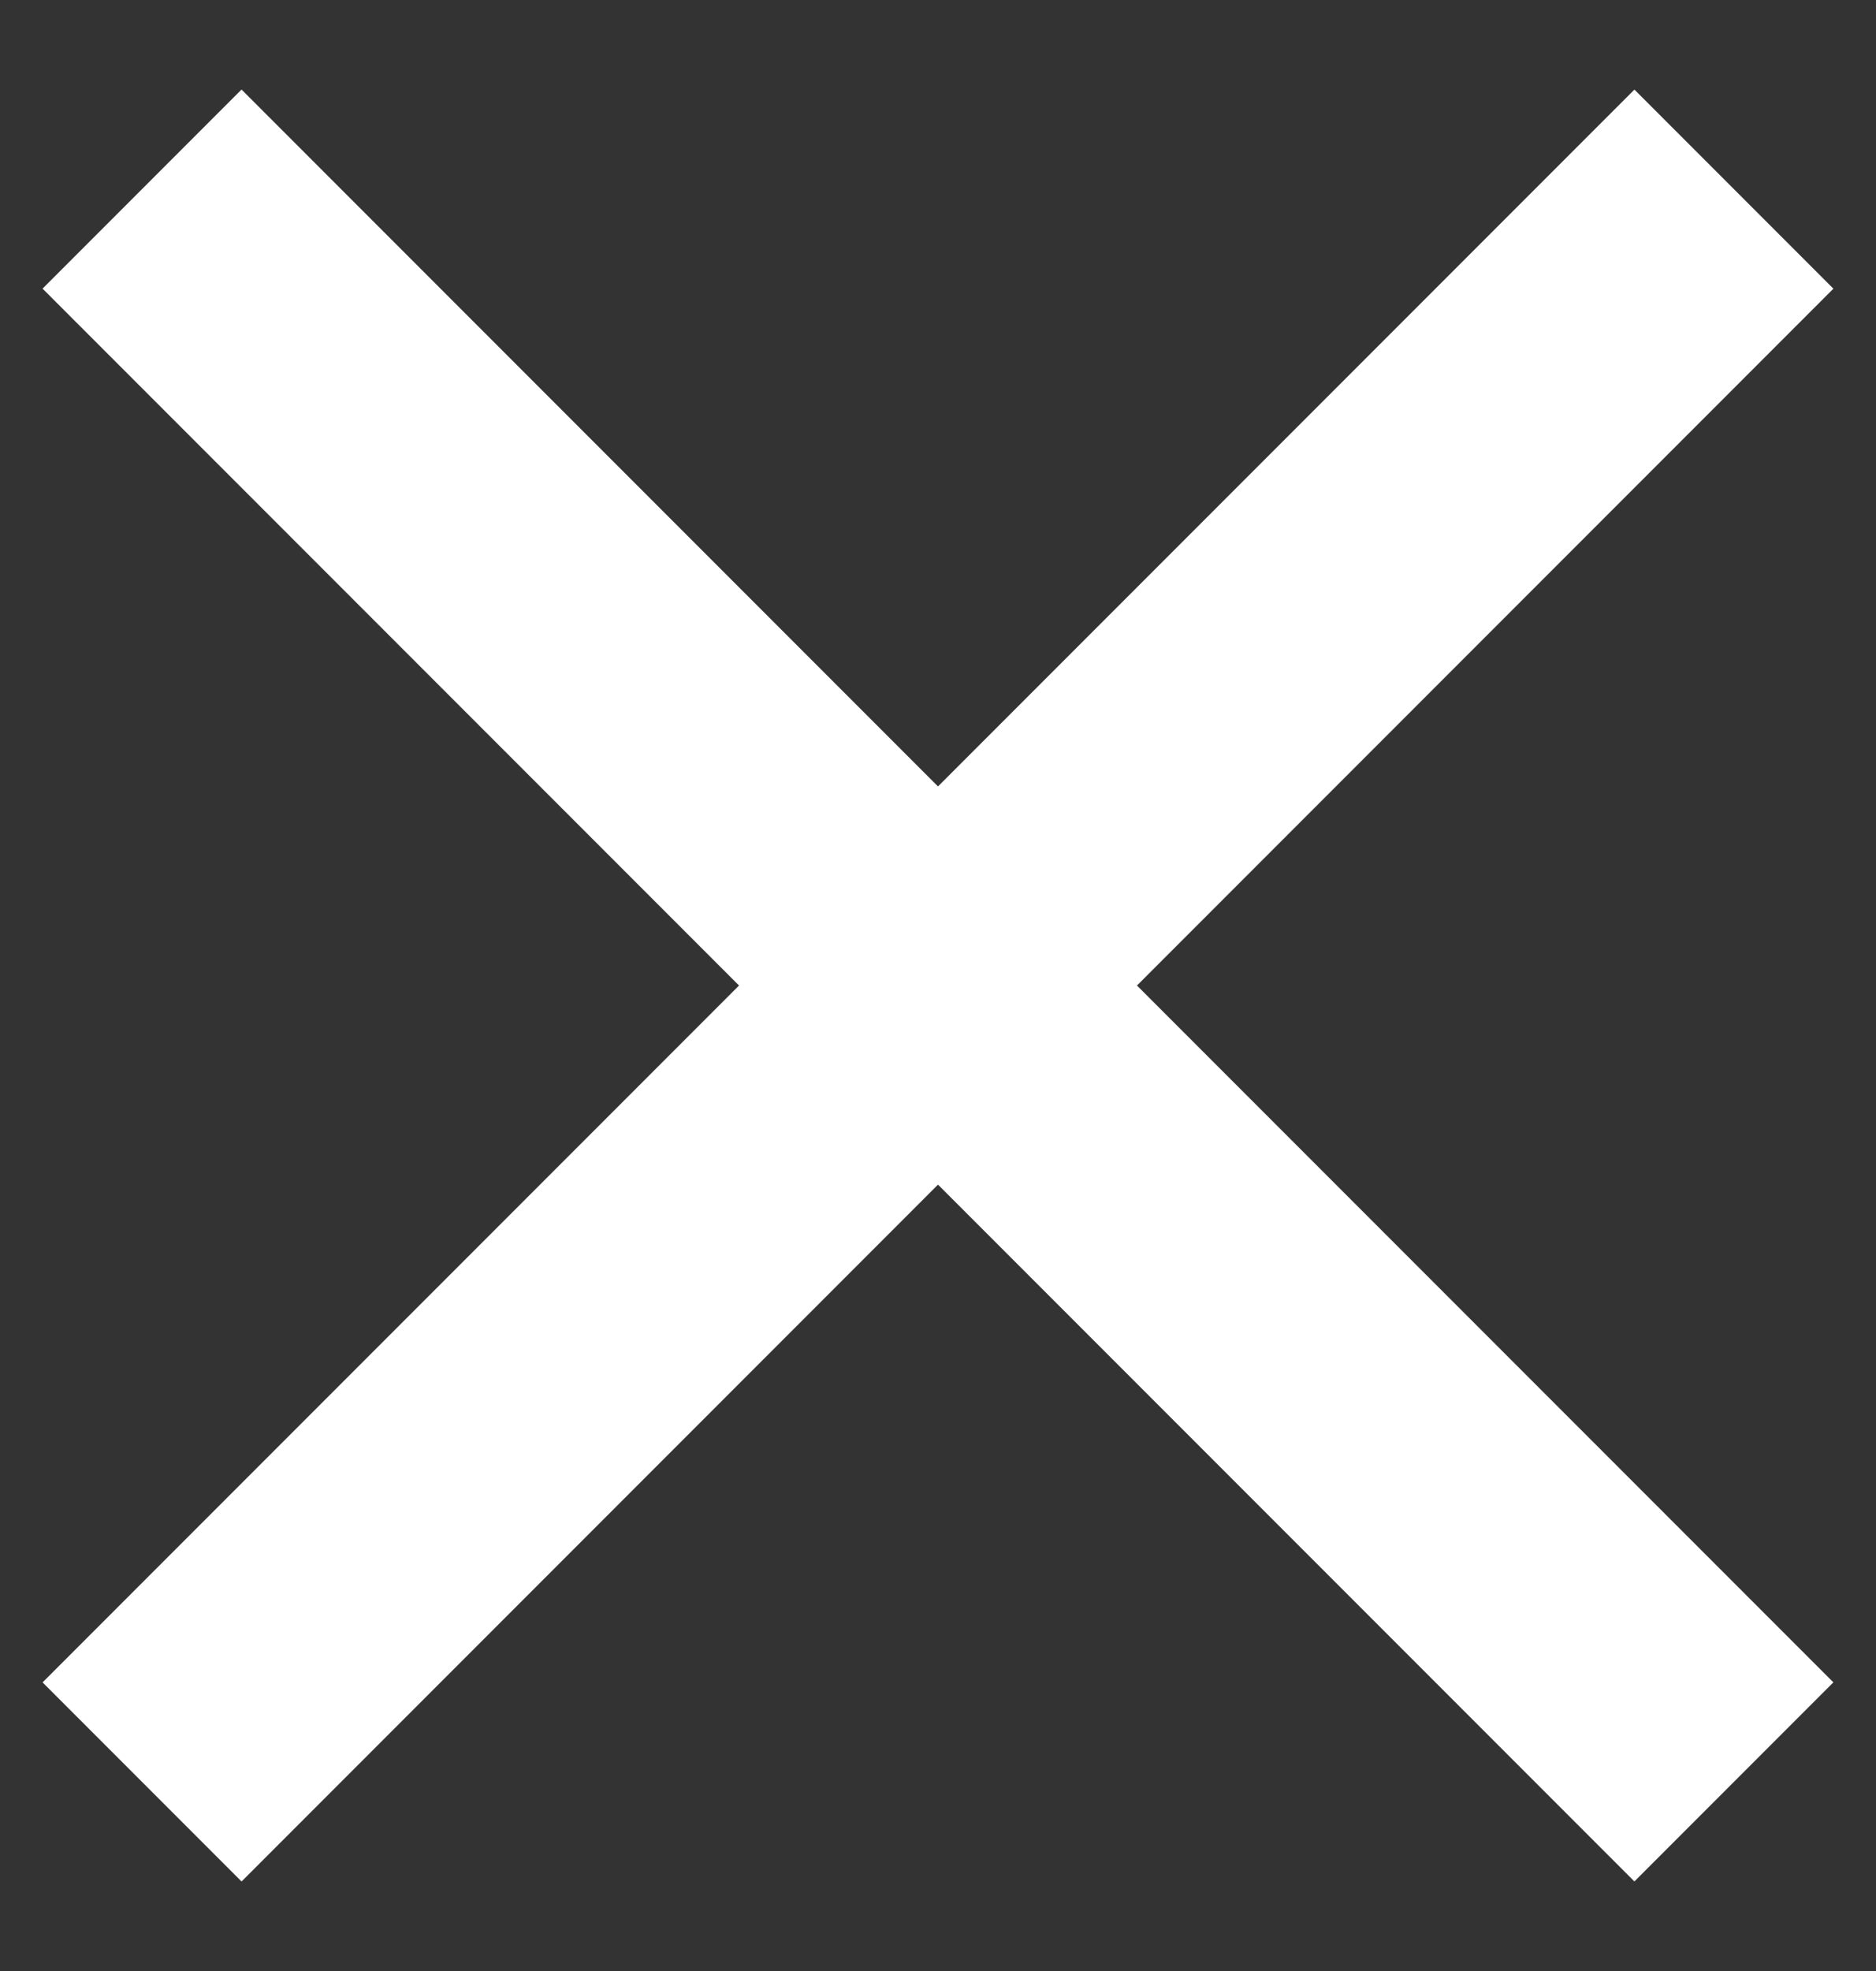
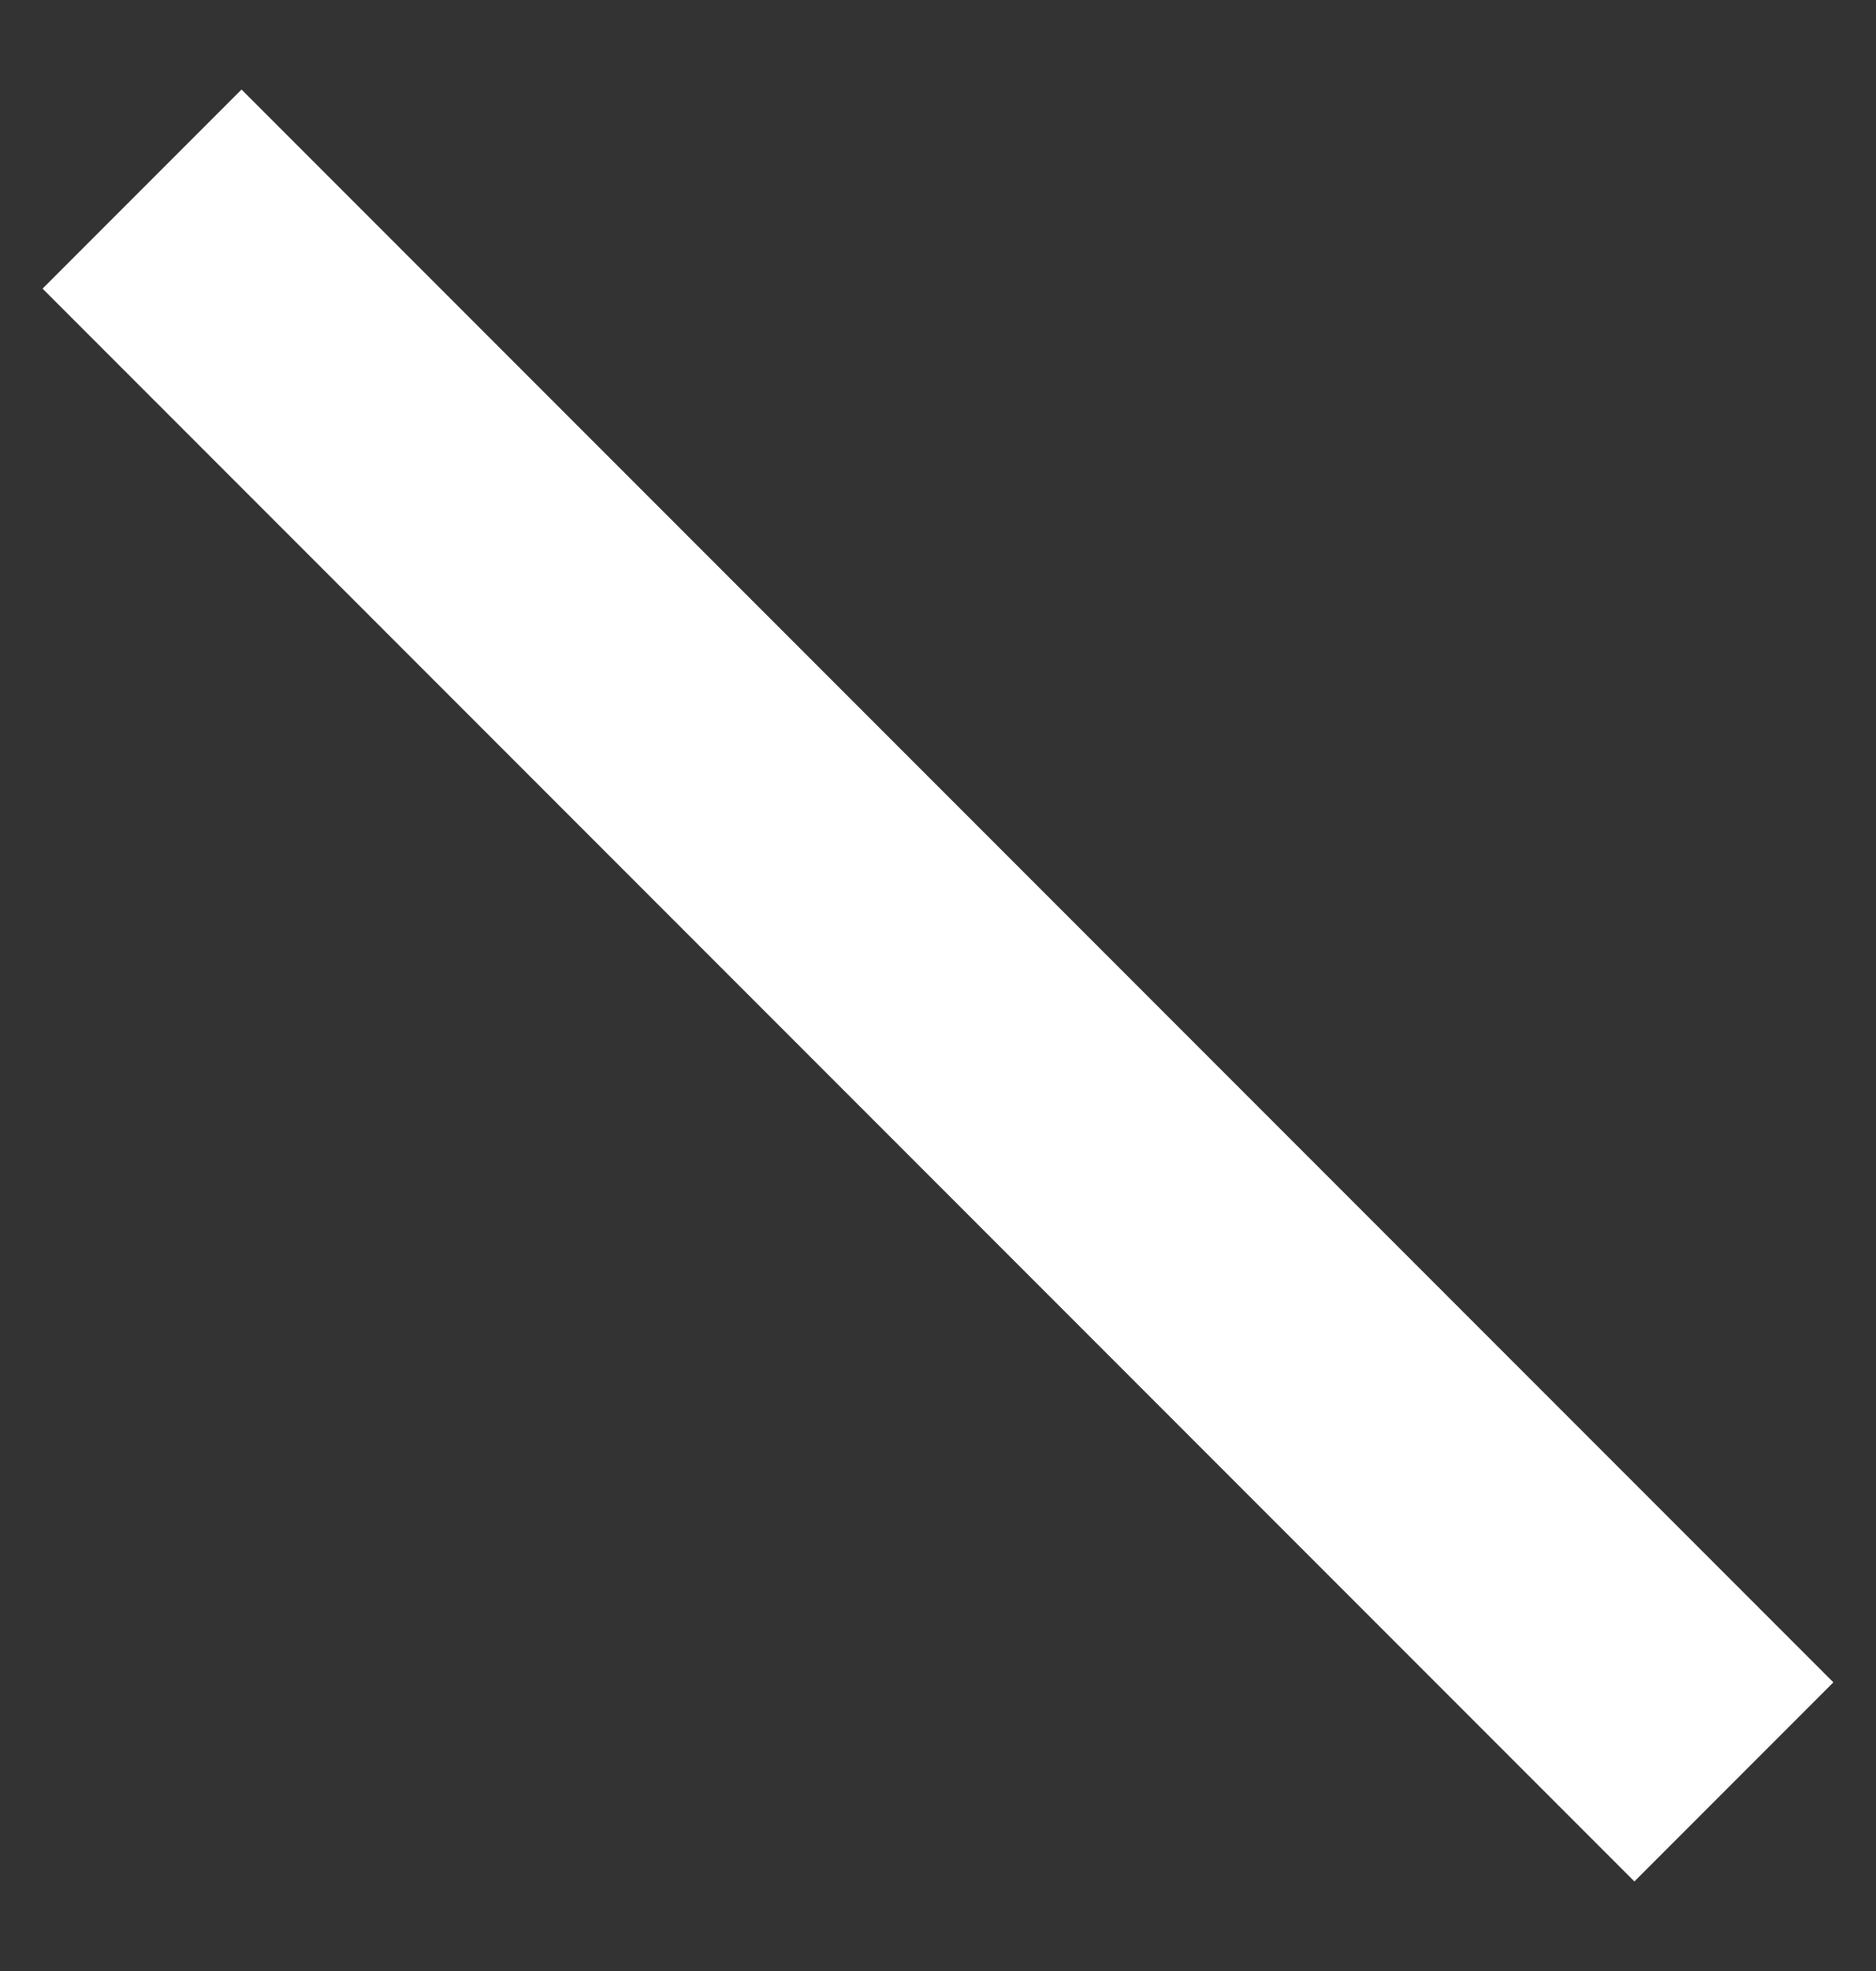
<svg xmlns="http://www.w3.org/2000/svg" width="20" height="21" viewBox="0 0 20 21" fill="none">
  <rect x="0" y="0" width="20" height="21" fill="#333333" stroke="none" />
  <rect x="2.575" y="0.954" width="24" height="3" transform="rotate(45 2.575 0.954)" fill="white" />
-   <rect x="0.454" y="17.925" width="24" height="3" transform="rotate(-45 0.454 17.925)" fill="white" />
</svg>